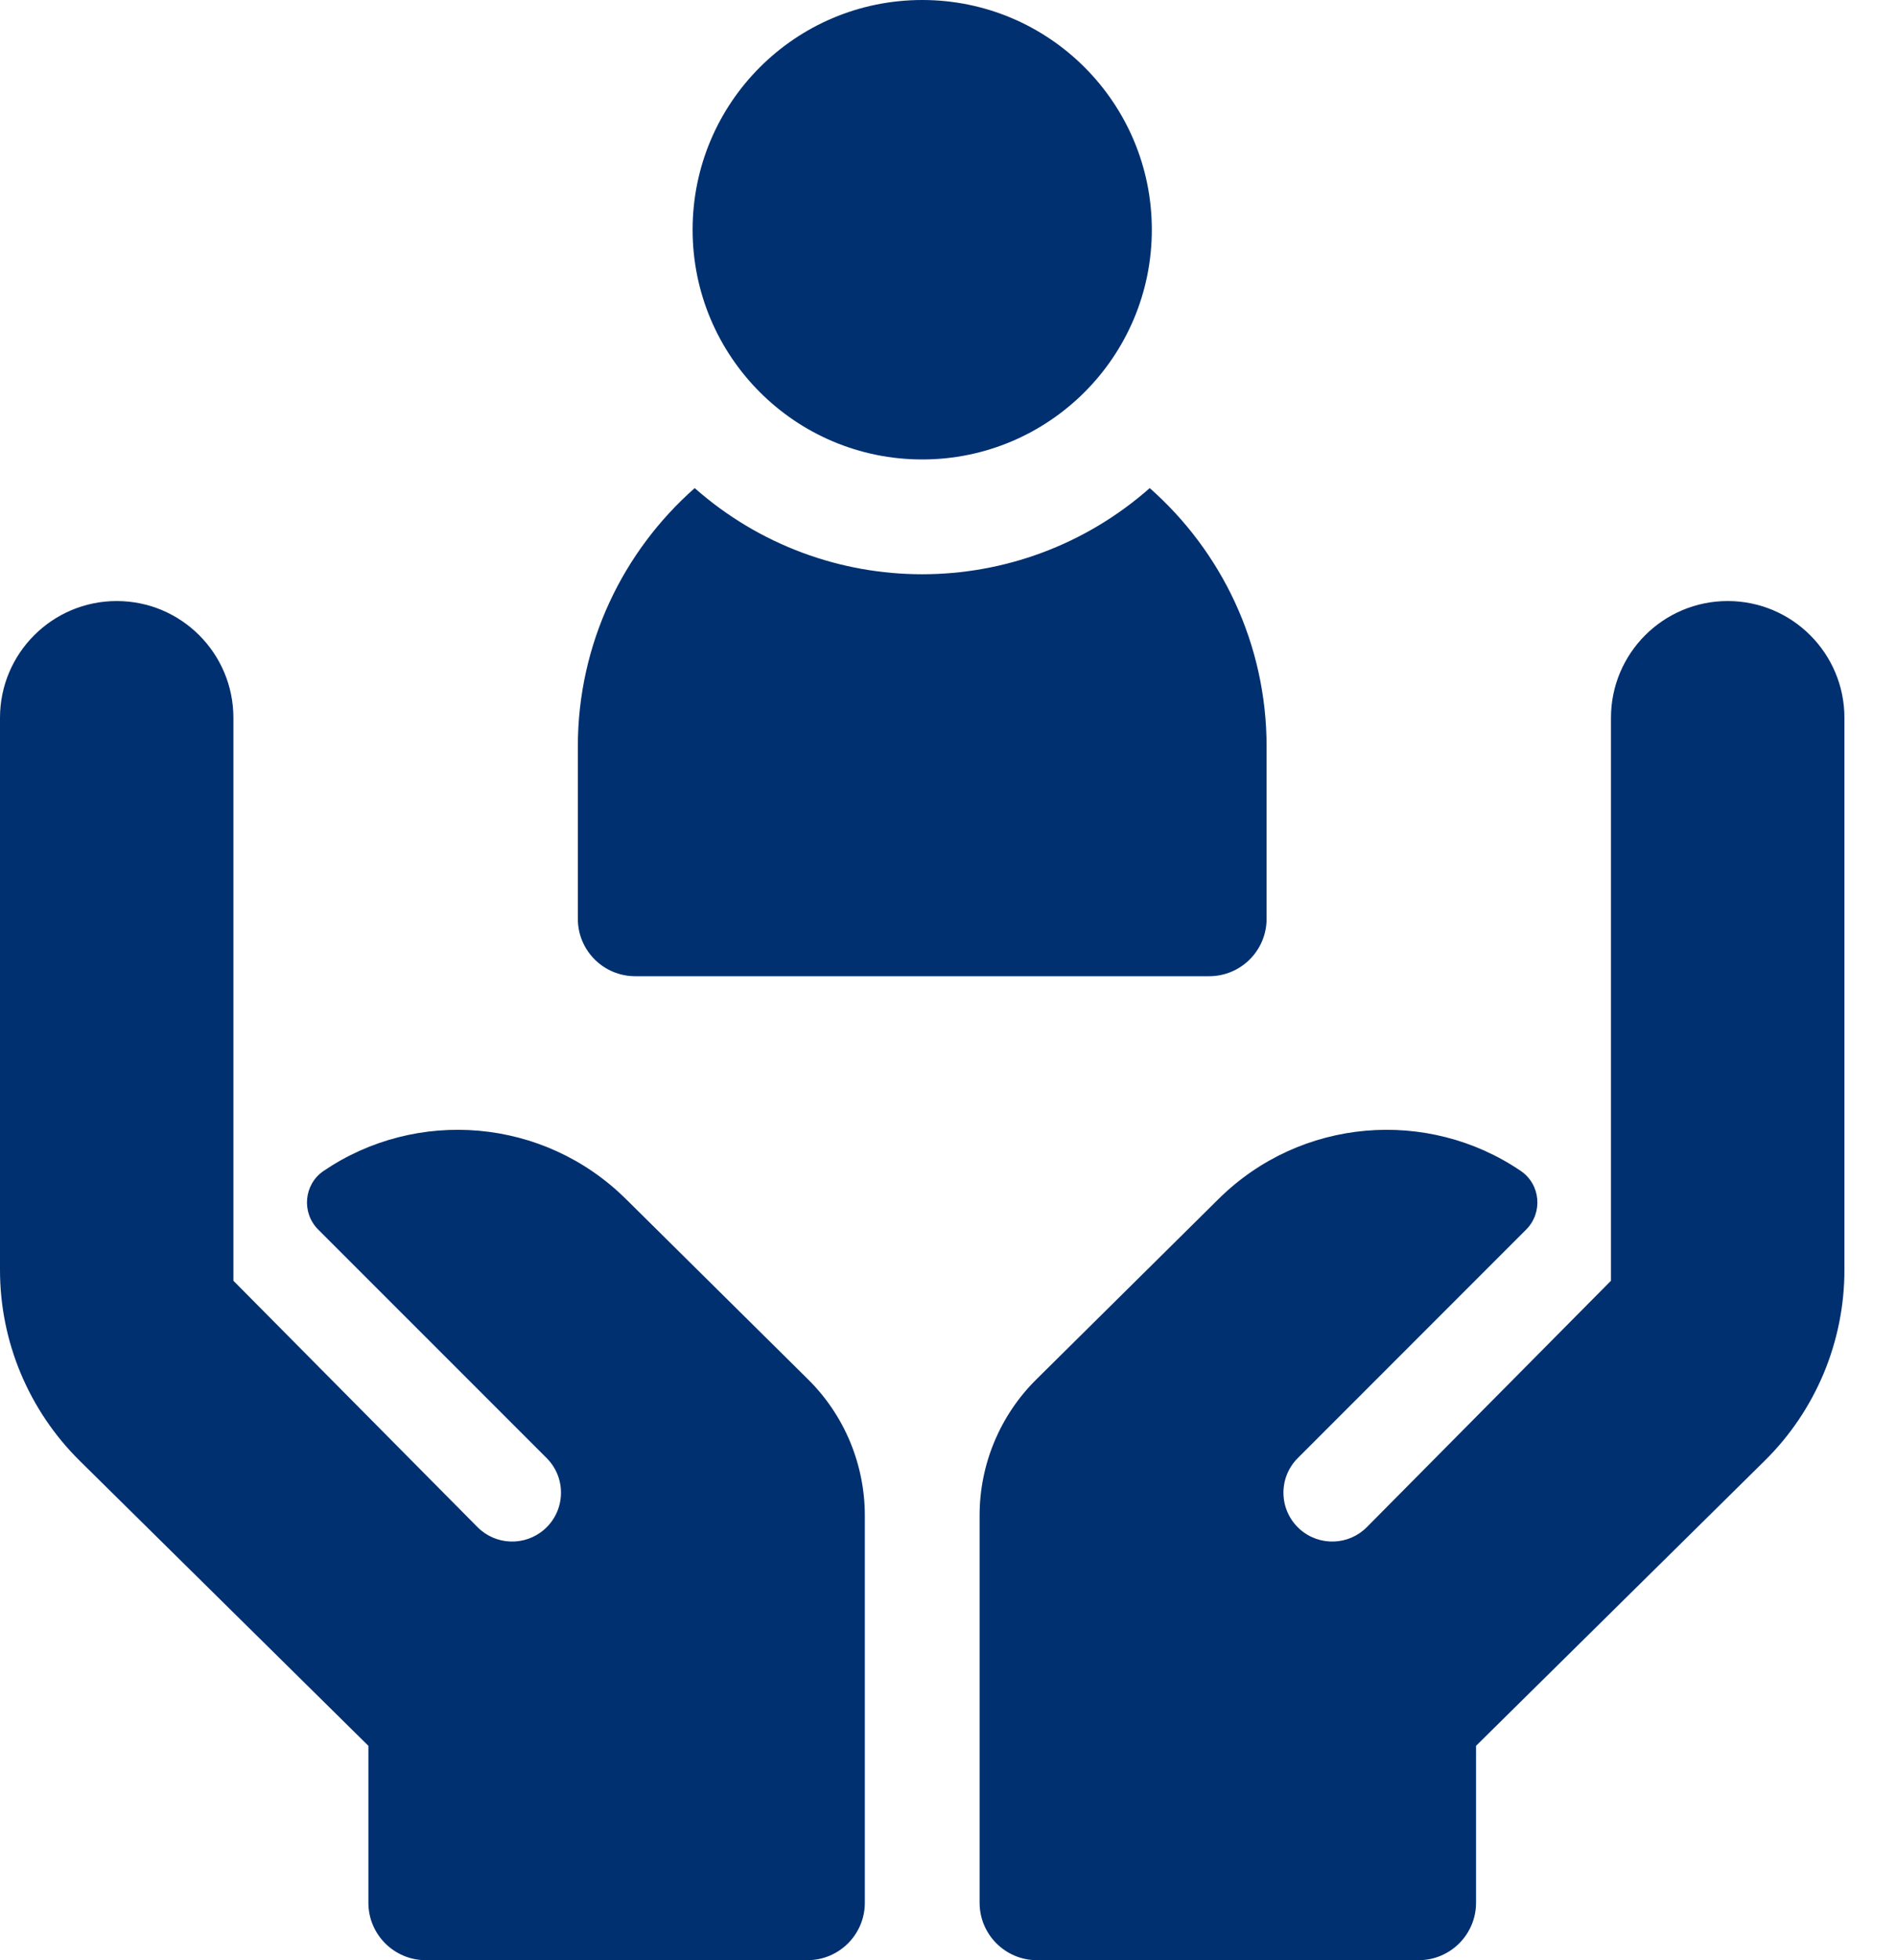
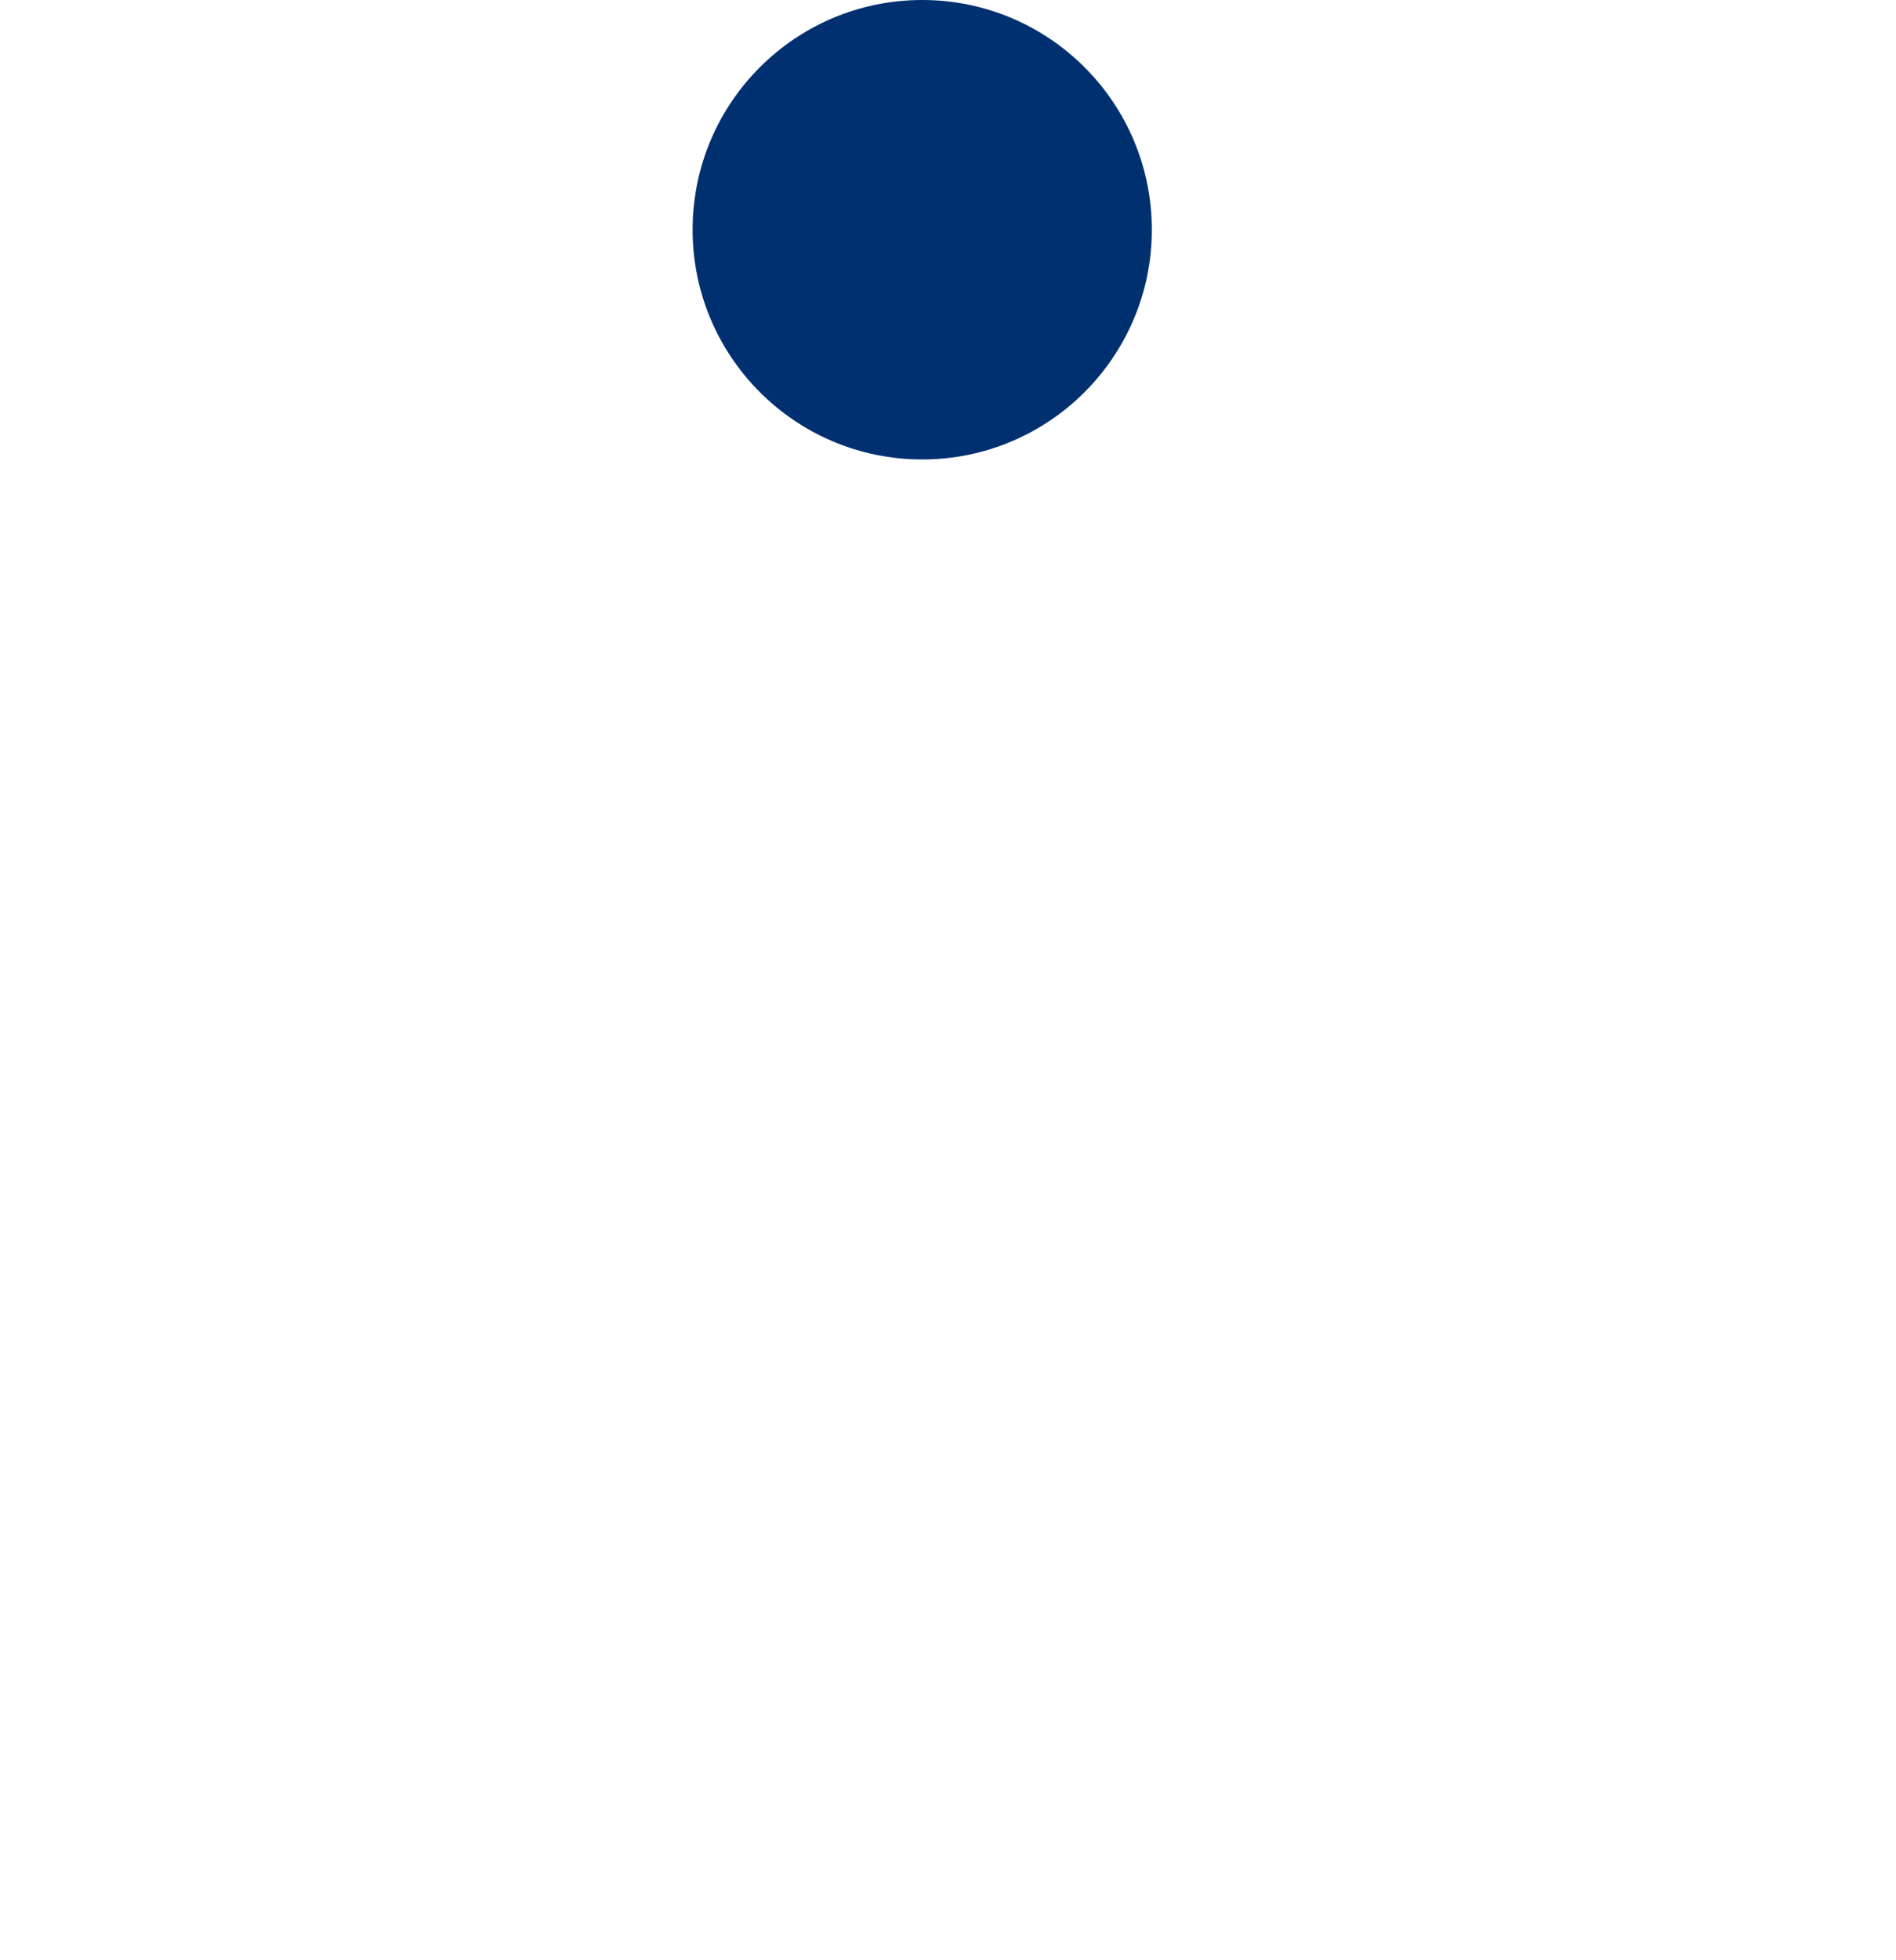
<svg xmlns="http://www.w3.org/2000/svg" width="30" height="31" viewBox="0 0 30 31" fill="none">
  <path d="M14.592 7.266C16.598 7.266 18.225 5.639 18.225 3.633C18.225 1.626 16.598 0 14.592 0C12.585 0 10.959 1.626 10.959 3.633C10.959 5.639 12.585 7.266 14.592 7.266Z" fill="#003070" />
-   <path d="M10.051 15.438H19.133C19.634 15.438 20.041 15.032 20.041 14.53V11.806C20.041 10.18 19.325 8.718 18.192 7.719C16.133 9.534 13.053 9.537 10.992 7.719C9.859 8.718 9.143 10.18 9.143 11.806V14.53C9.143 15.032 9.549 15.438 10.051 15.438ZM12.788 21.816L9.906 18.964C8.6 17.67 6.588 17.521 5.121 18.517C4.807 18.729 4.767 19.177 5.035 19.445L8.65 23.059C8.966 23.375 8.949 23.892 8.613 24.187C8.305 24.456 7.842 24.44 7.554 24.149L3.693 20.254V11.352C3.693 10.332 2.867 9.505 1.847 9.505C0.827 9.505 0 10.332 0 11.352V20.084C-1.73304e-06 20.646 0.111 21.201 0.328 21.719C0.545 22.237 0.862 22.707 1.261 23.101L5.829 27.609V30.091C5.829 30.592 6.236 30.999 6.737 30.999H12.775C13.277 30.999 13.684 30.592 13.684 30.091V23.965C13.684 23.566 13.604 23.17 13.451 22.801C13.297 22.432 13.072 22.097 12.788 21.816ZM16.396 21.816L19.278 18.964C20.583 17.67 22.595 17.521 24.062 18.517C24.376 18.729 24.416 19.177 24.148 19.445L20.534 23.059C20.218 23.375 20.235 23.892 20.571 24.187C20.878 24.456 21.342 24.44 21.629 24.149L25.49 20.254V11.352C25.49 10.332 26.317 9.505 27.337 9.505C28.357 9.505 29.184 10.332 29.184 11.352V20.084C29.184 20.646 29.072 21.201 28.856 21.719C28.639 22.237 28.322 22.707 27.922 23.101L23.355 27.609V30.091C23.355 30.592 22.948 30.999 22.446 30.999H16.408C15.907 30.999 15.5 30.592 15.5 30.091V23.965C15.5 23.566 15.579 23.17 15.733 22.801C15.887 22.432 16.112 22.097 16.396 21.816Z" fill="#003070" />
</svg>